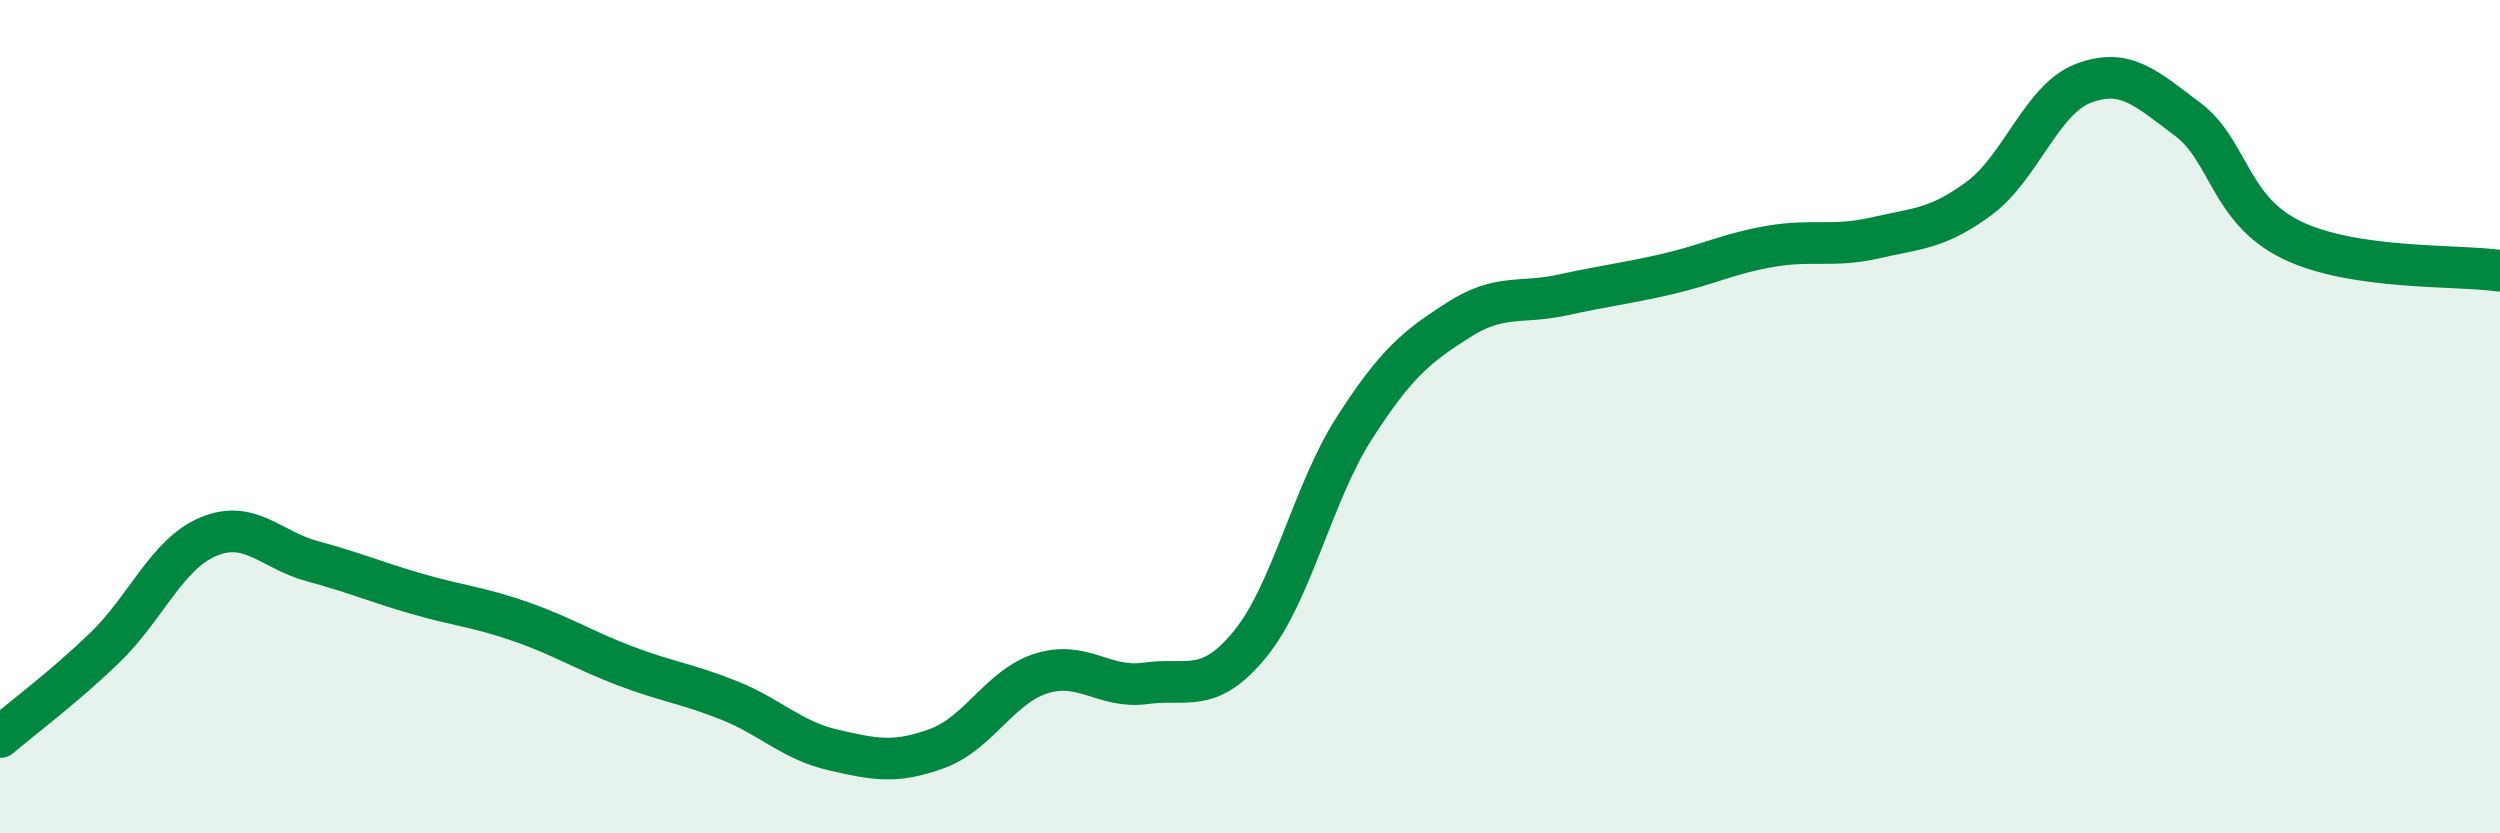
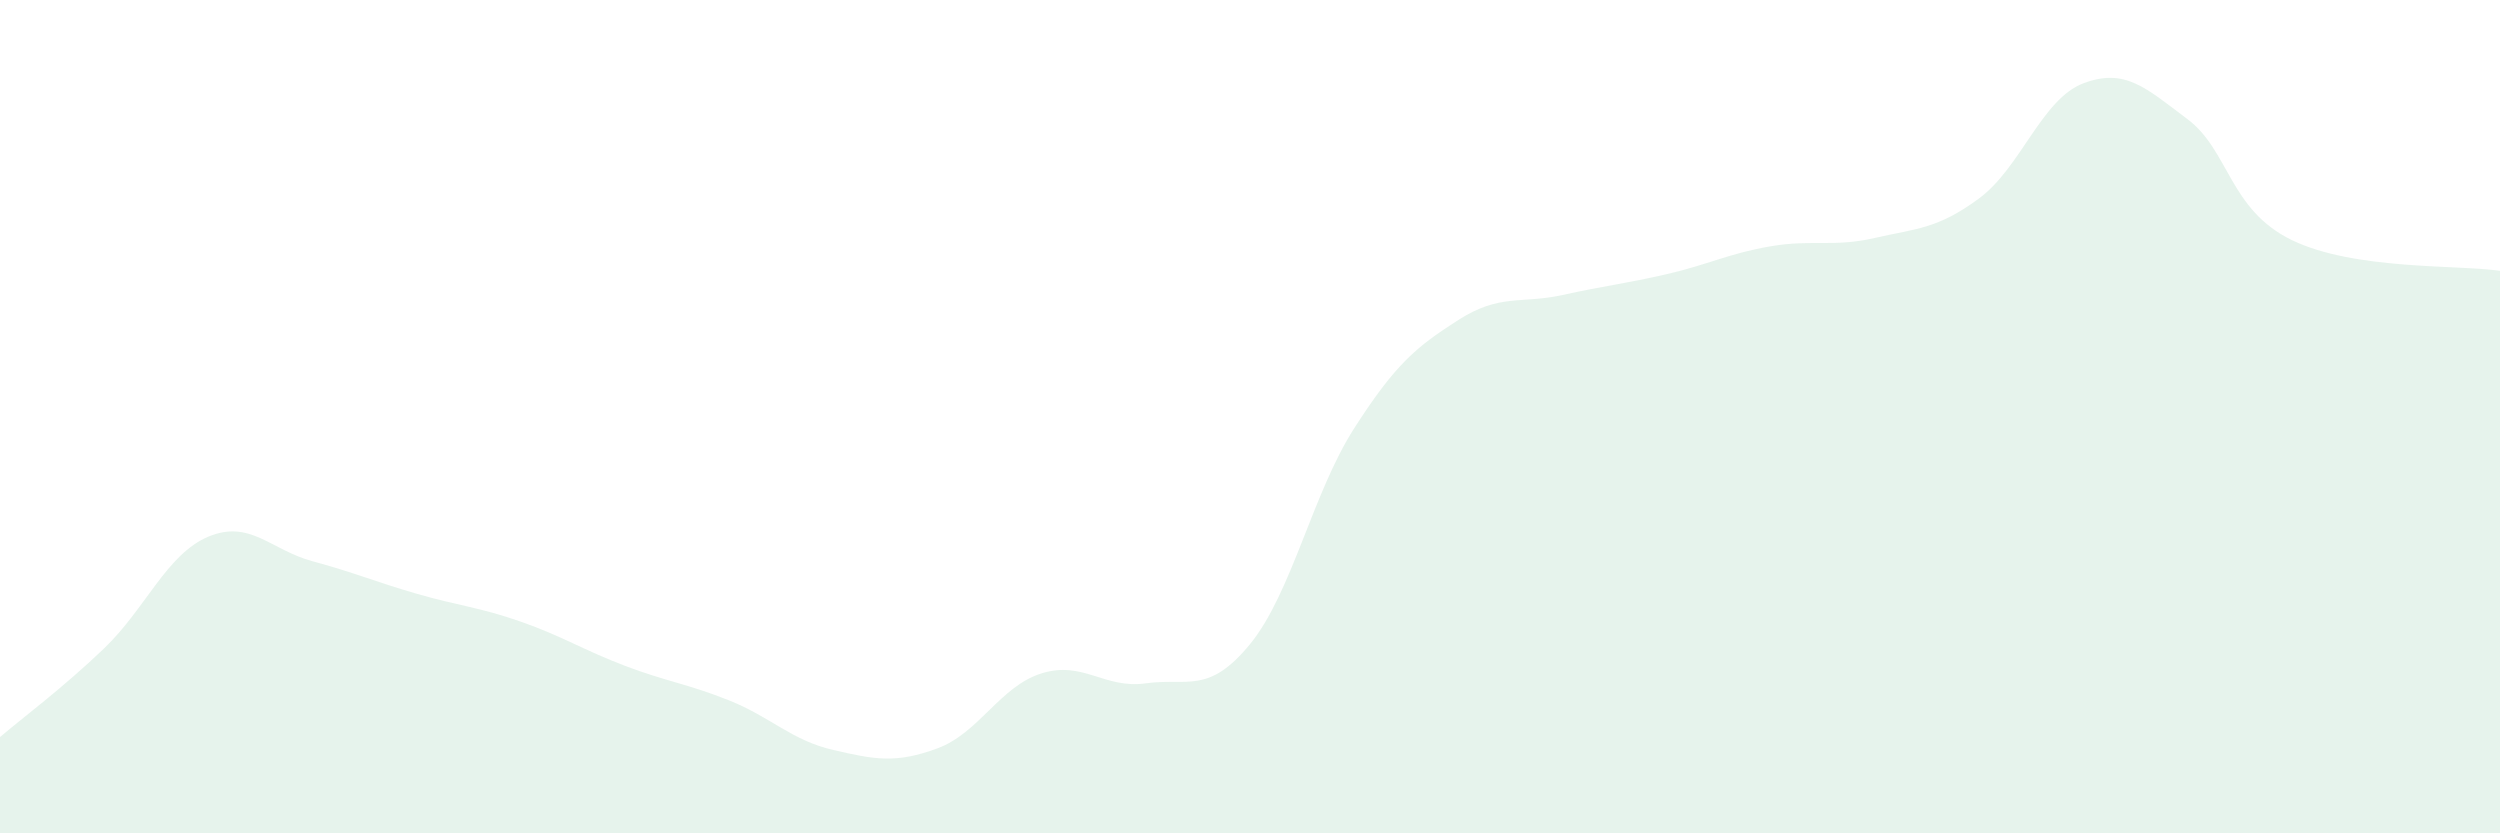
<svg xmlns="http://www.w3.org/2000/svg" width="60" height="20" viewBox="0 0 60 20">
  <path d="M 0,17.69 C 0.5,17.26 1.5,16.52 2.5,15.56 C 3.5,14.6 4,13.3 5,12.88 C 6,12.46 6.5,13.2 7.5,13.47 C 8.5,13.74 9,13.96 10,14.25 C 11,14.54 11.5,14.57 12.5,14.92 C 13.5,15.27 14,15.6 15,15.98 C 16,16.36 16.5,16.41 17.5,16.81 C 18.5,17.21 19,17.77 20,18 C 21,18.23 21.5,18.33 22.5,17.96 C 23.5,17.59 24,16.47 25,16.16 C 26,15.85 26.5,16.54 27.5,16.4 C 28.5,16.26 29,16.68 30,15.46 C 31,14.24 31.5,11.84 32.5,10.28 C 33.5,8.72 34,8.32 35,7.68 C 36,7.04 36.5,7.3 37.5,7.08 C 38.5,6.86 39,6.81 40,6.58 C 41,6.35 41.5,6.08 42.5,5.91 C 43.5,5.74 44,5.94 45,5.71 C 46,5.48 46.5,5.5 47.5,4.76 C 48.5,4.02 49,2.38 50,2 C 51,1.62 51.5,2.11 52.5,2.86 C 53.5,3.61 53.5,5.03 55,5.76 C 56.5,6.49 59,6.35 60,6.5L60 20L0 20Z" fill="#008740" opacity="0.1" stroke-linecap="round" stroke-linejoin="round" />
-   <path d="M 0,17.69 C 0.5,17.26 1.5,16.52 2.5,15.56 C 3.5,14.6 4,13.3 5,12.88 C 6,12.46 6.5,13.2 7.5,13.47 C 8.5,13.74 9,13.96 10,14.25 C 11,14.54 11.5,14.57 12.5,14.92 C 13.5,15.27 14,15.6 15,15.98 C 16,16.36 16.5,16.41 17.5,16.81 C 18.5,17.21 19,17.77 20,18 C 21,18.23 21.5,18.33 22.5,17.96 C 23.5,17.59 24,16.47 25,16.16 C 26,15.85 26.5,16.54 27.5,16.4 C 28.5,16.26 29,16.68 30,15.46 C 31,14.24 31.5,11.84 32.5,10.28 C 33.5,8.72 34,8.32 35,7.68 C 36,7.04 36.5,7.3 37.5,7.08 C 38.5,6.86 39,6.81 40,6.58 C 41,6.35 41.5,6.08 42.5,5.91 C 43.5,5.74 44,5.94 45,5.71 C 46,5.48 46.5,5.5 47.5,4.76 C 48.5,4.02 49,2.38 50,2 C 51,1.62 51.5,2.11 52.5,2.86 C 53.5,3.61 53.5,5.03 55,5.76 C 56.5,6.49 59,6.35 60,6.5" stroke="#008740" stroke-width="1" fill="none" stroke-linecap="round" stroke-linejoin="round" />
</svg>